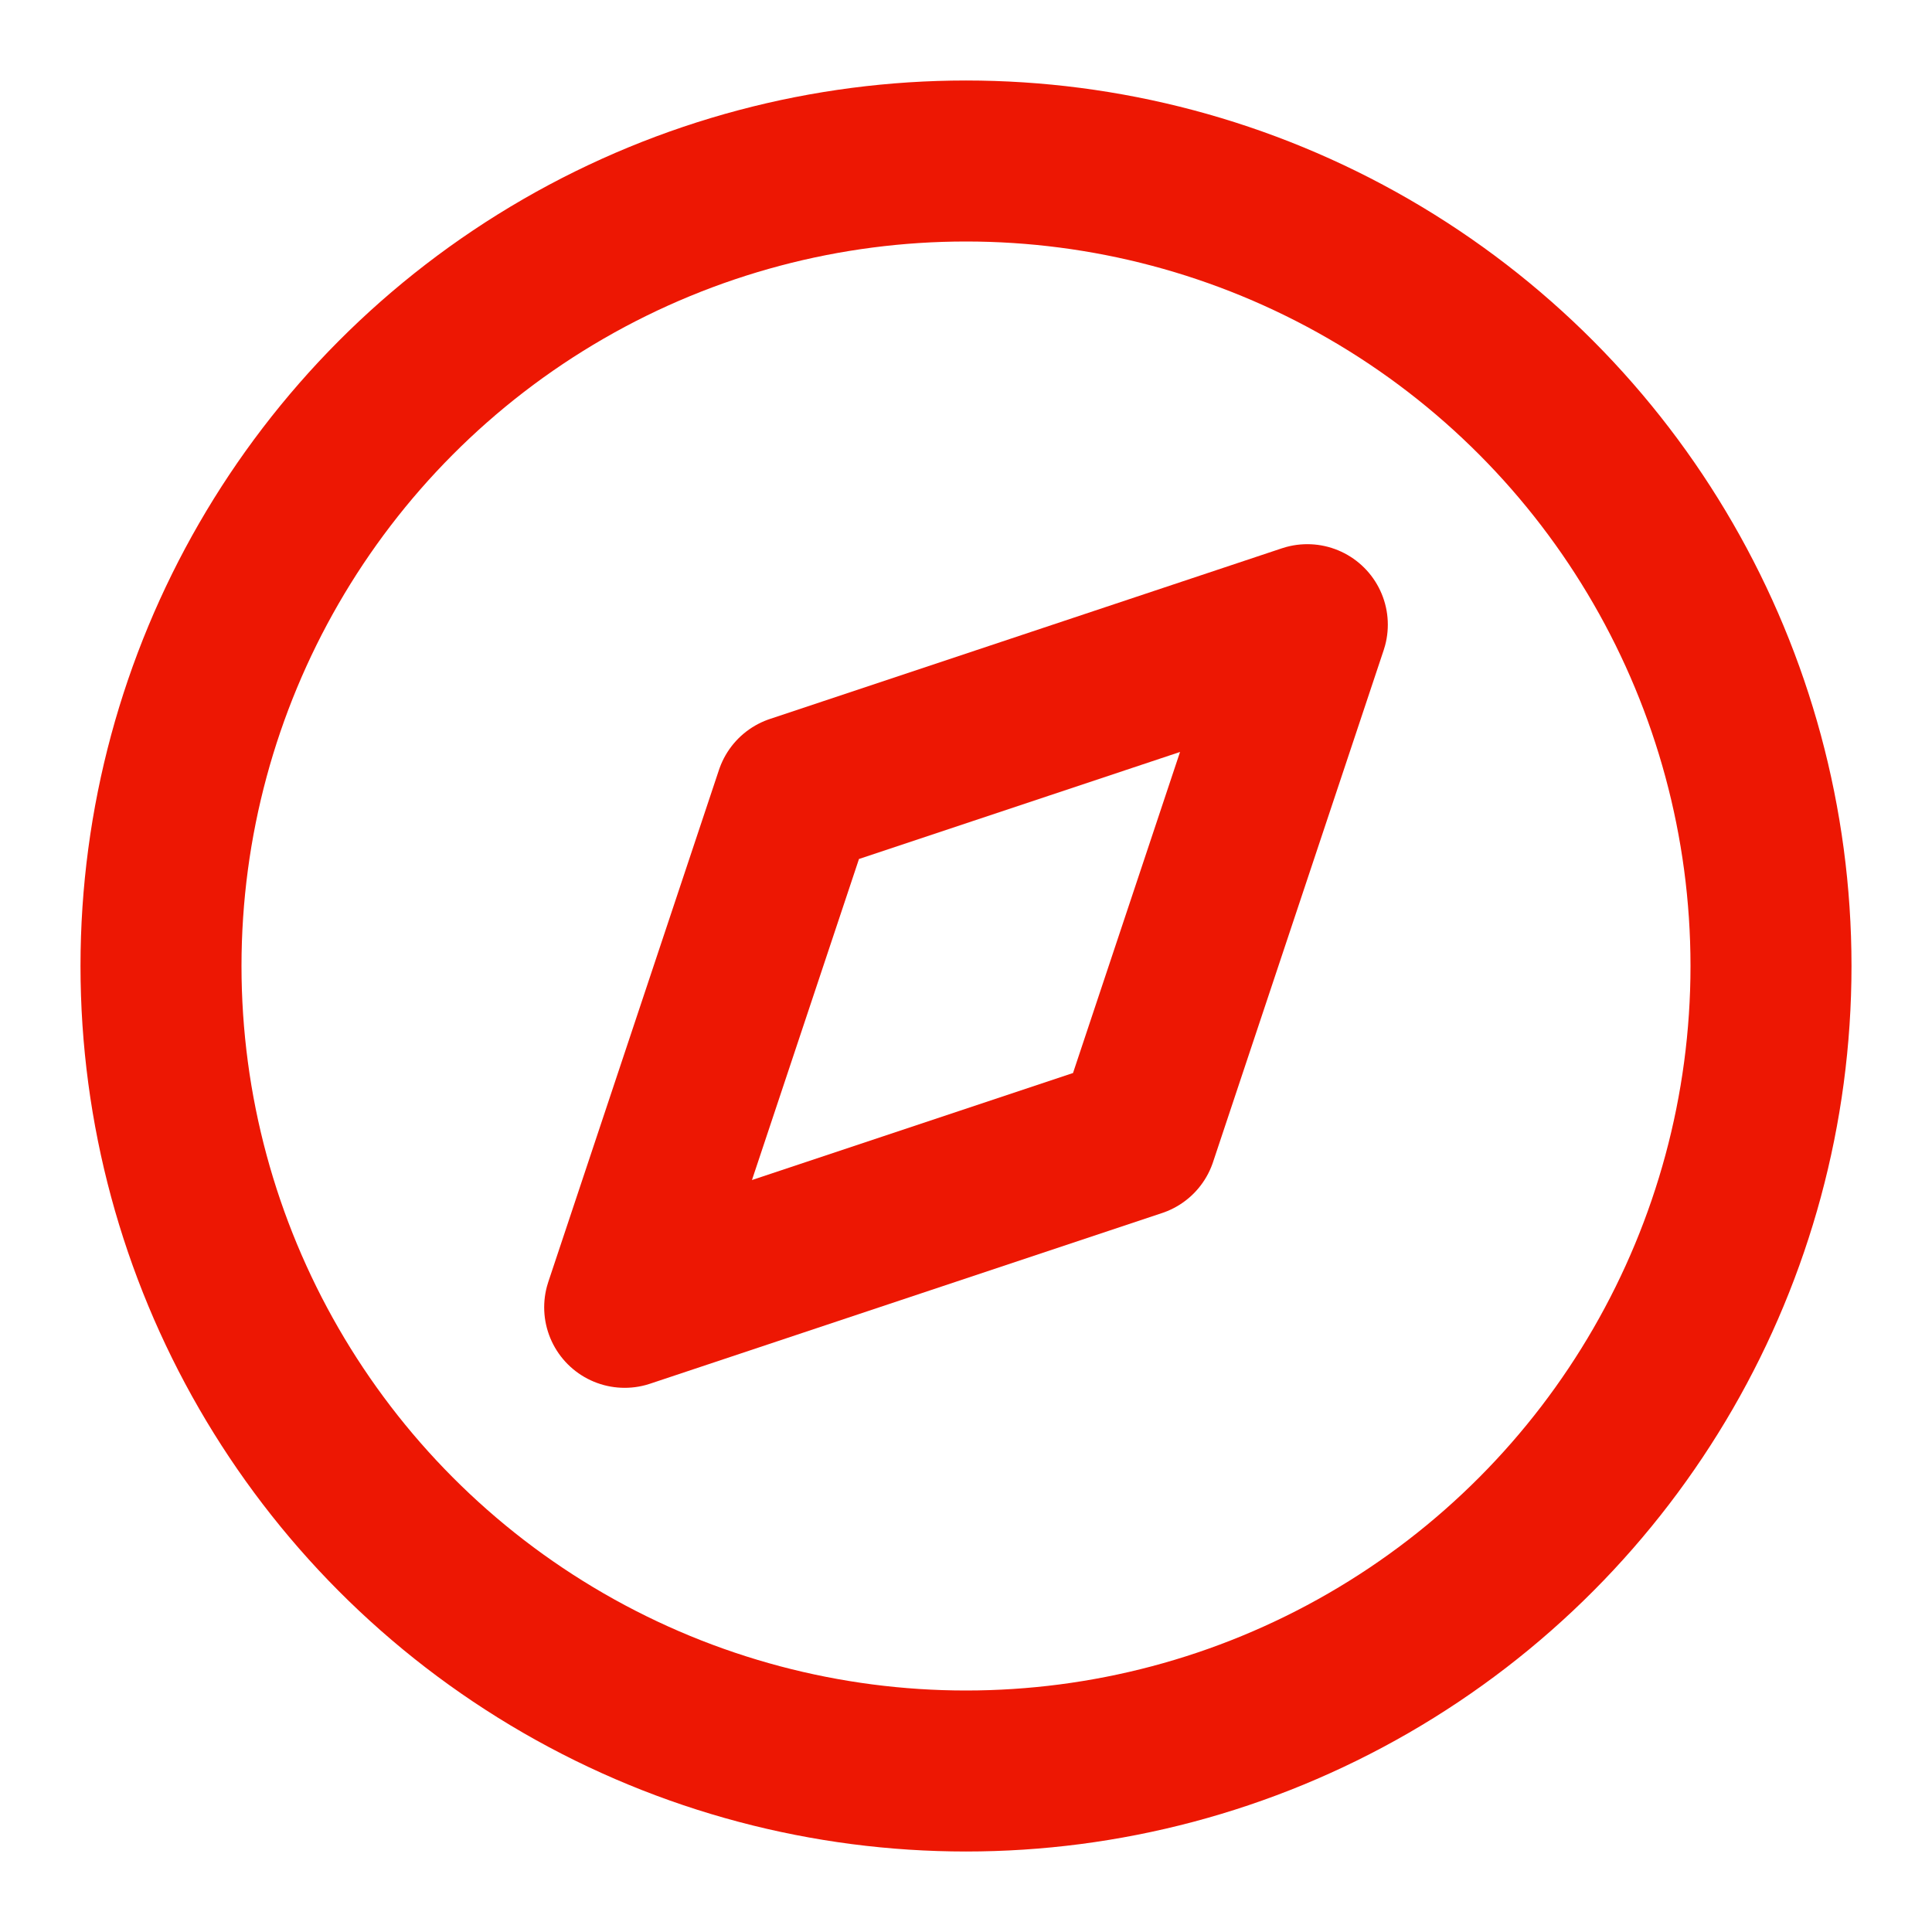
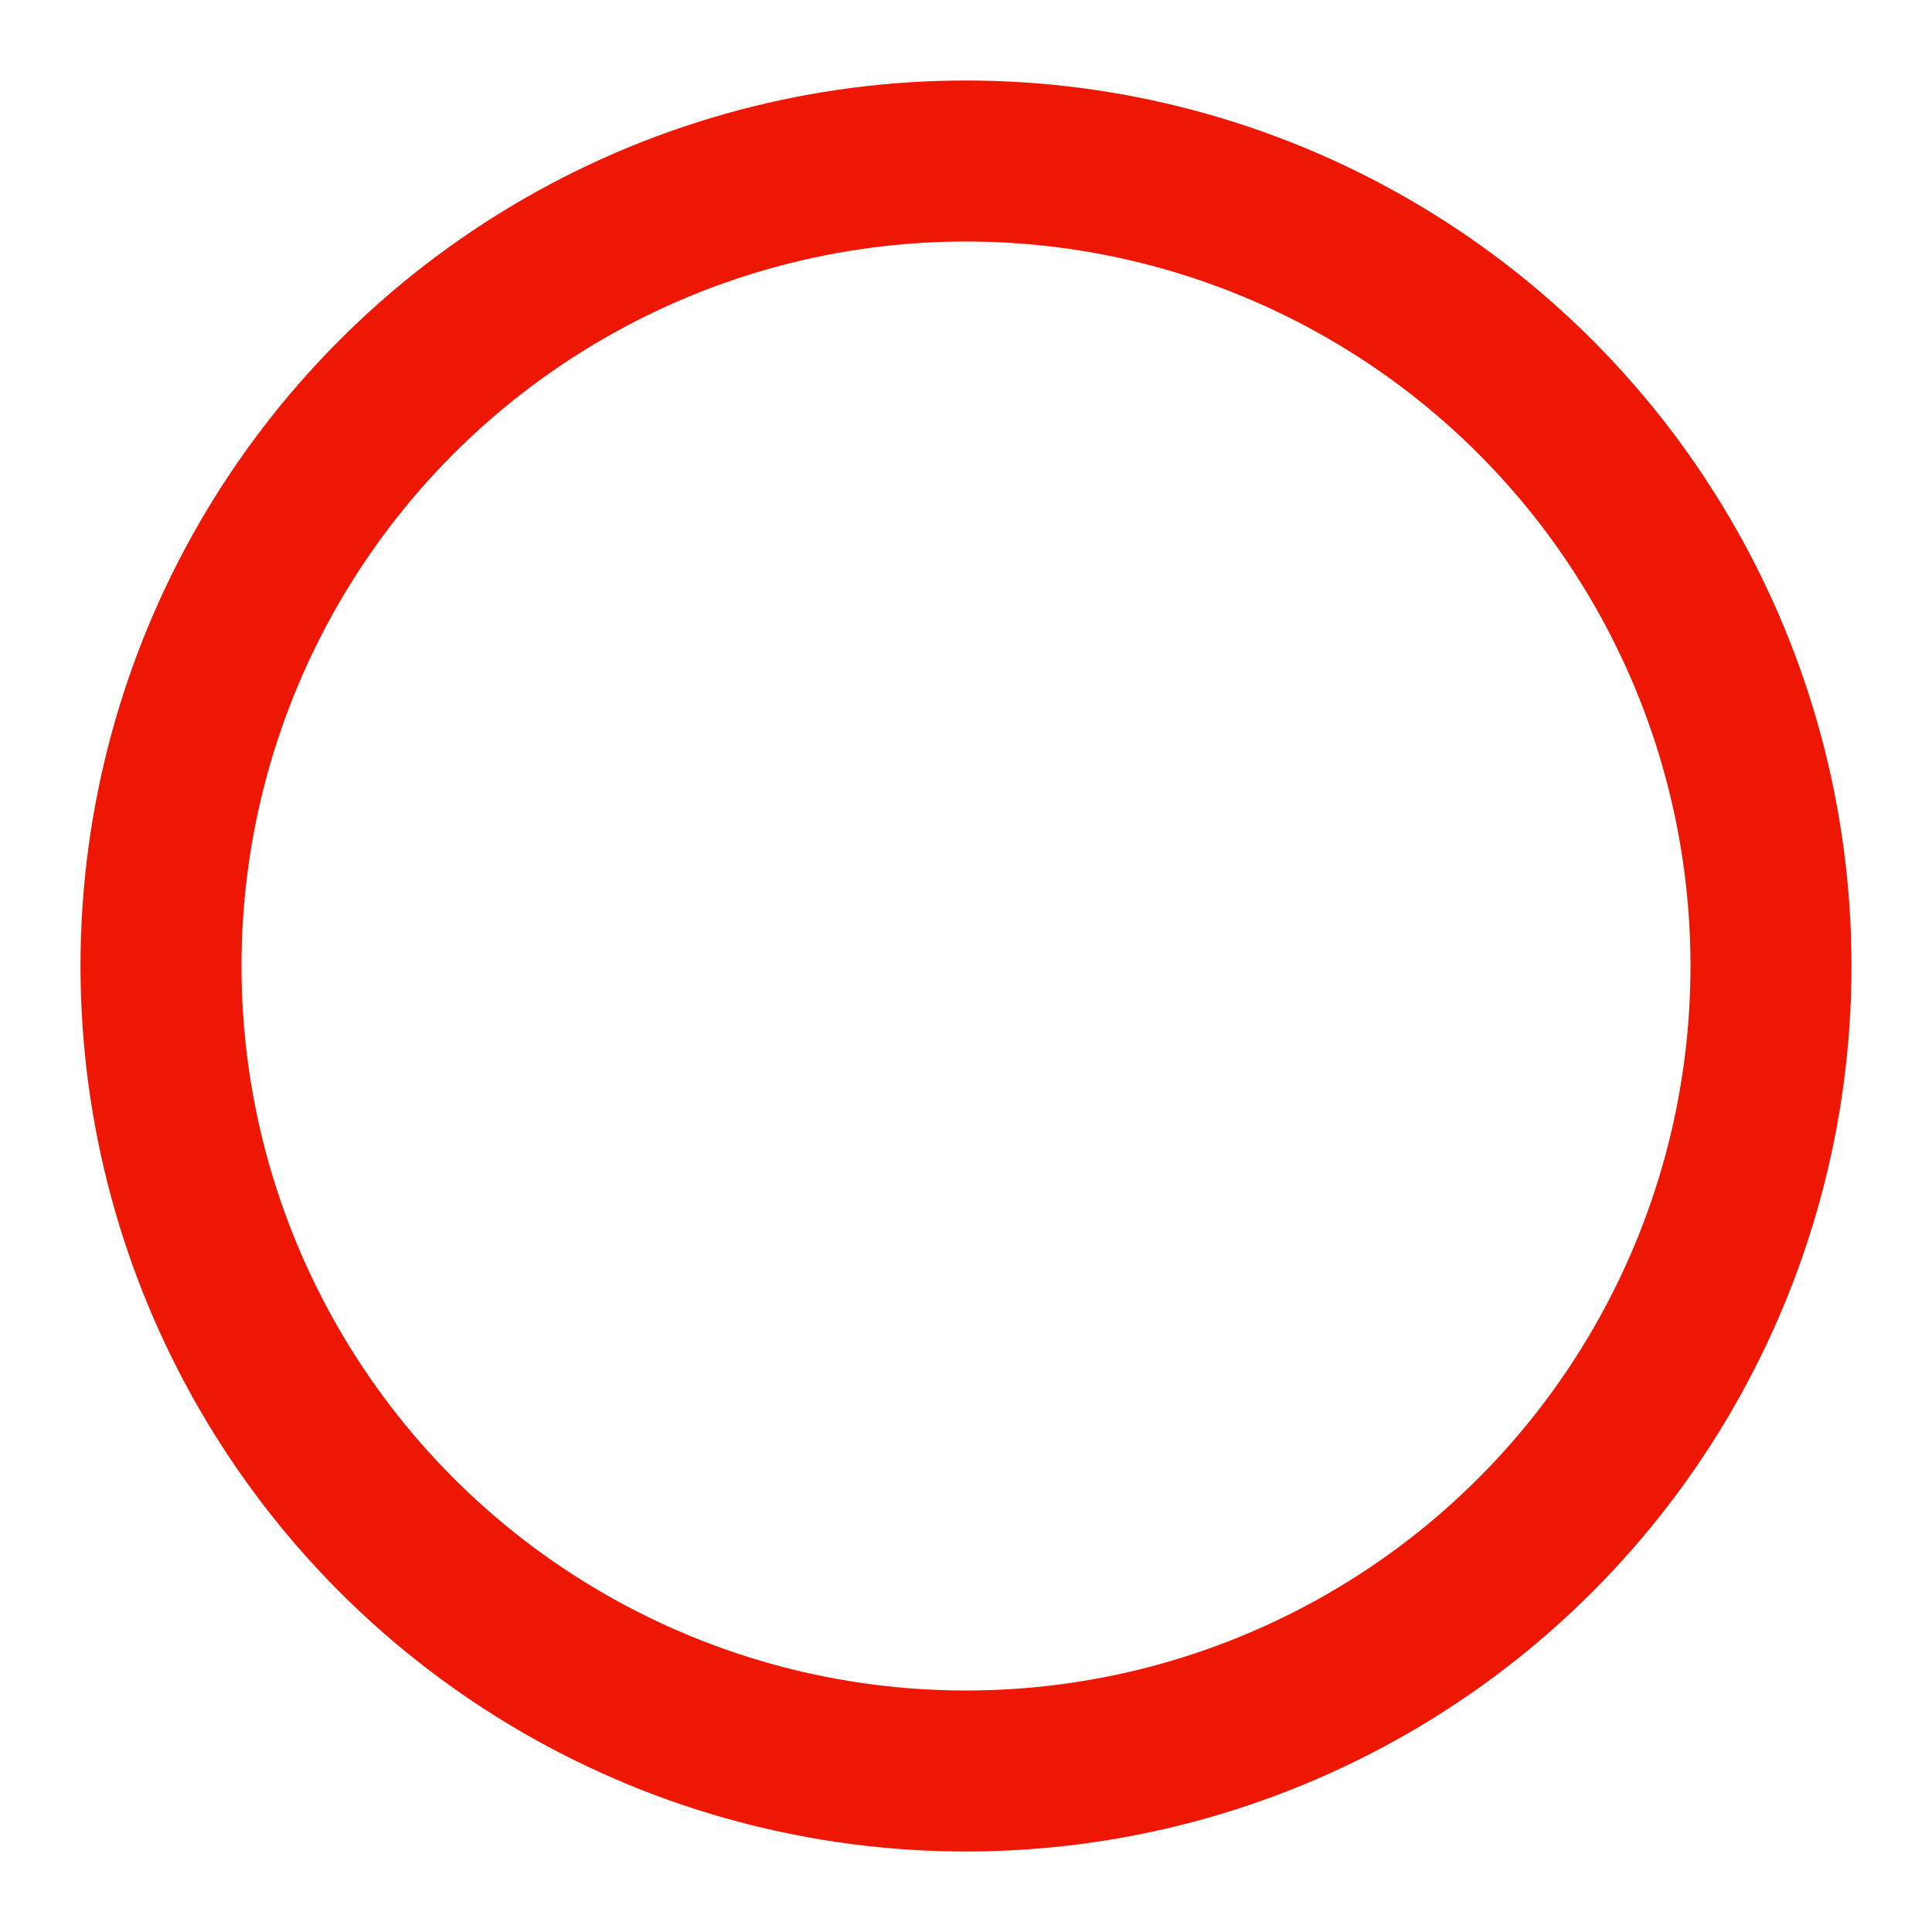
<svg xmlns="http://www.w3.org/2000/svg" width="24" height="24" viewBox="0 0 24 24" fill="none" stroke="#ed1703" stroke-width="2" stroke-linecap="round" stroke-linejoin="round" class="feather feather-compass">
  <circle cx="12" cy="12" r="10" />
-   <polygon points="16.24 7.76 14.12 14.12 7.76 16.24 9.88 9.88 16.24 7.76" />
</svg>